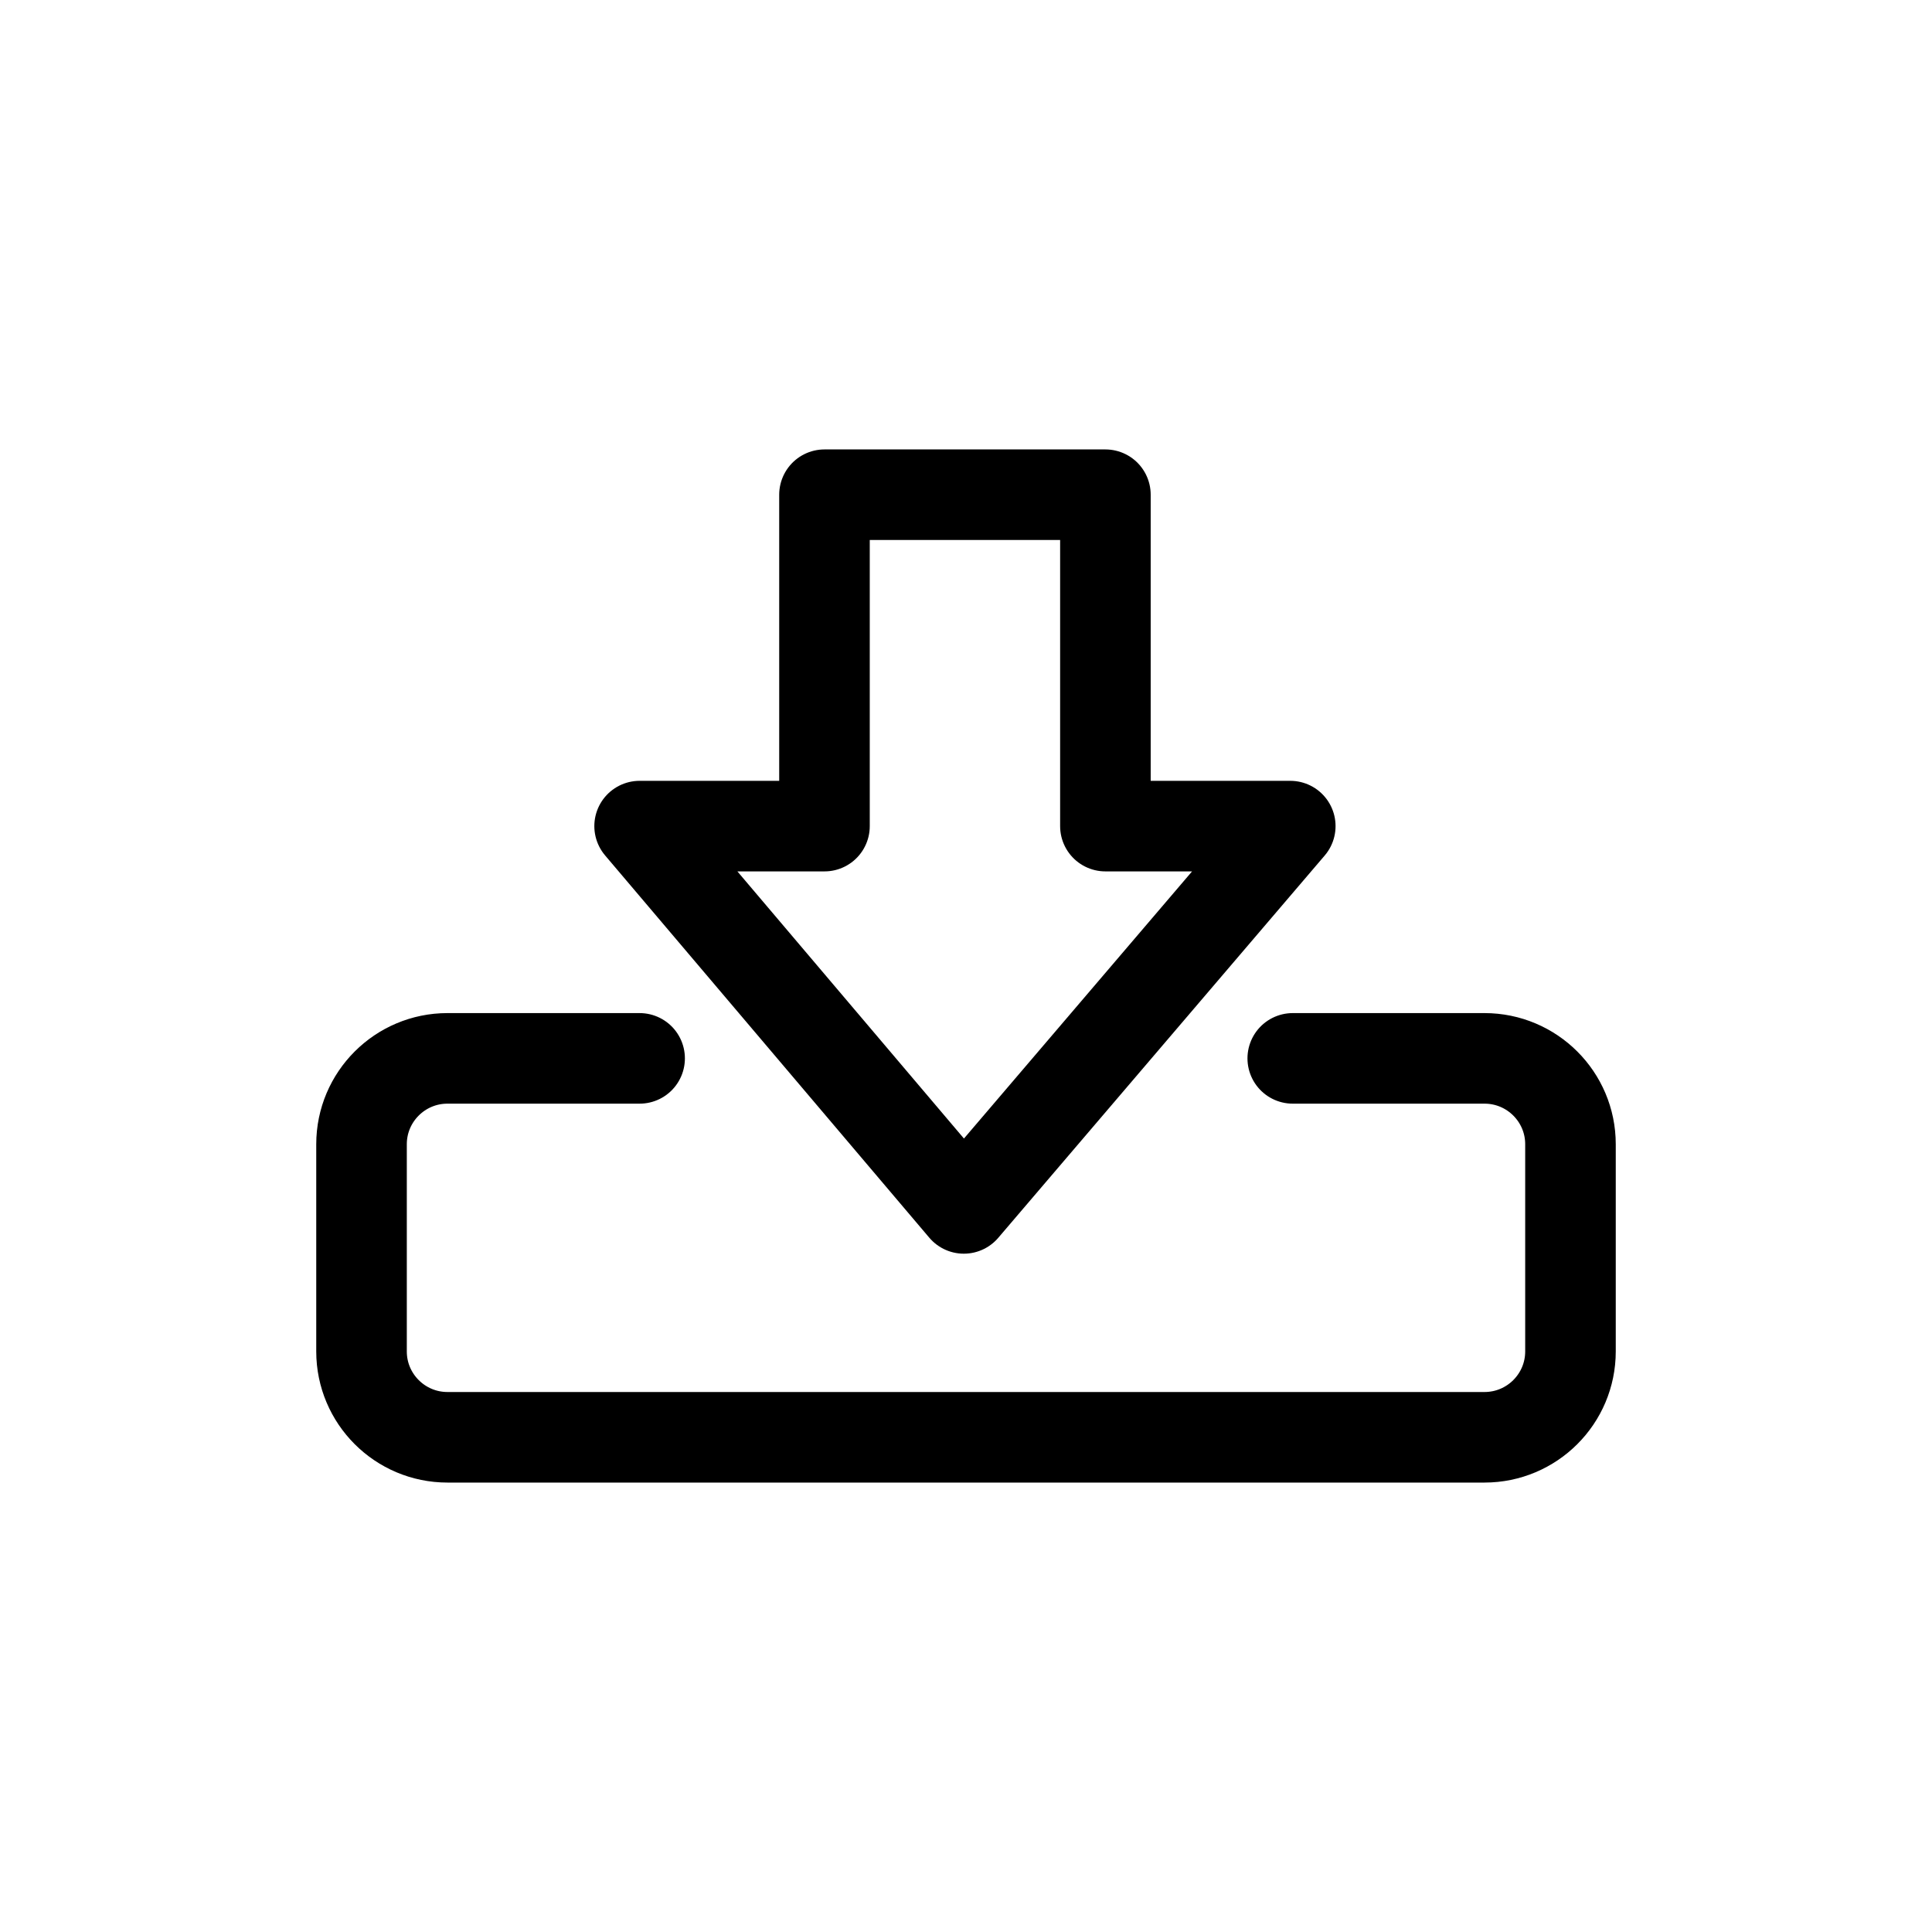
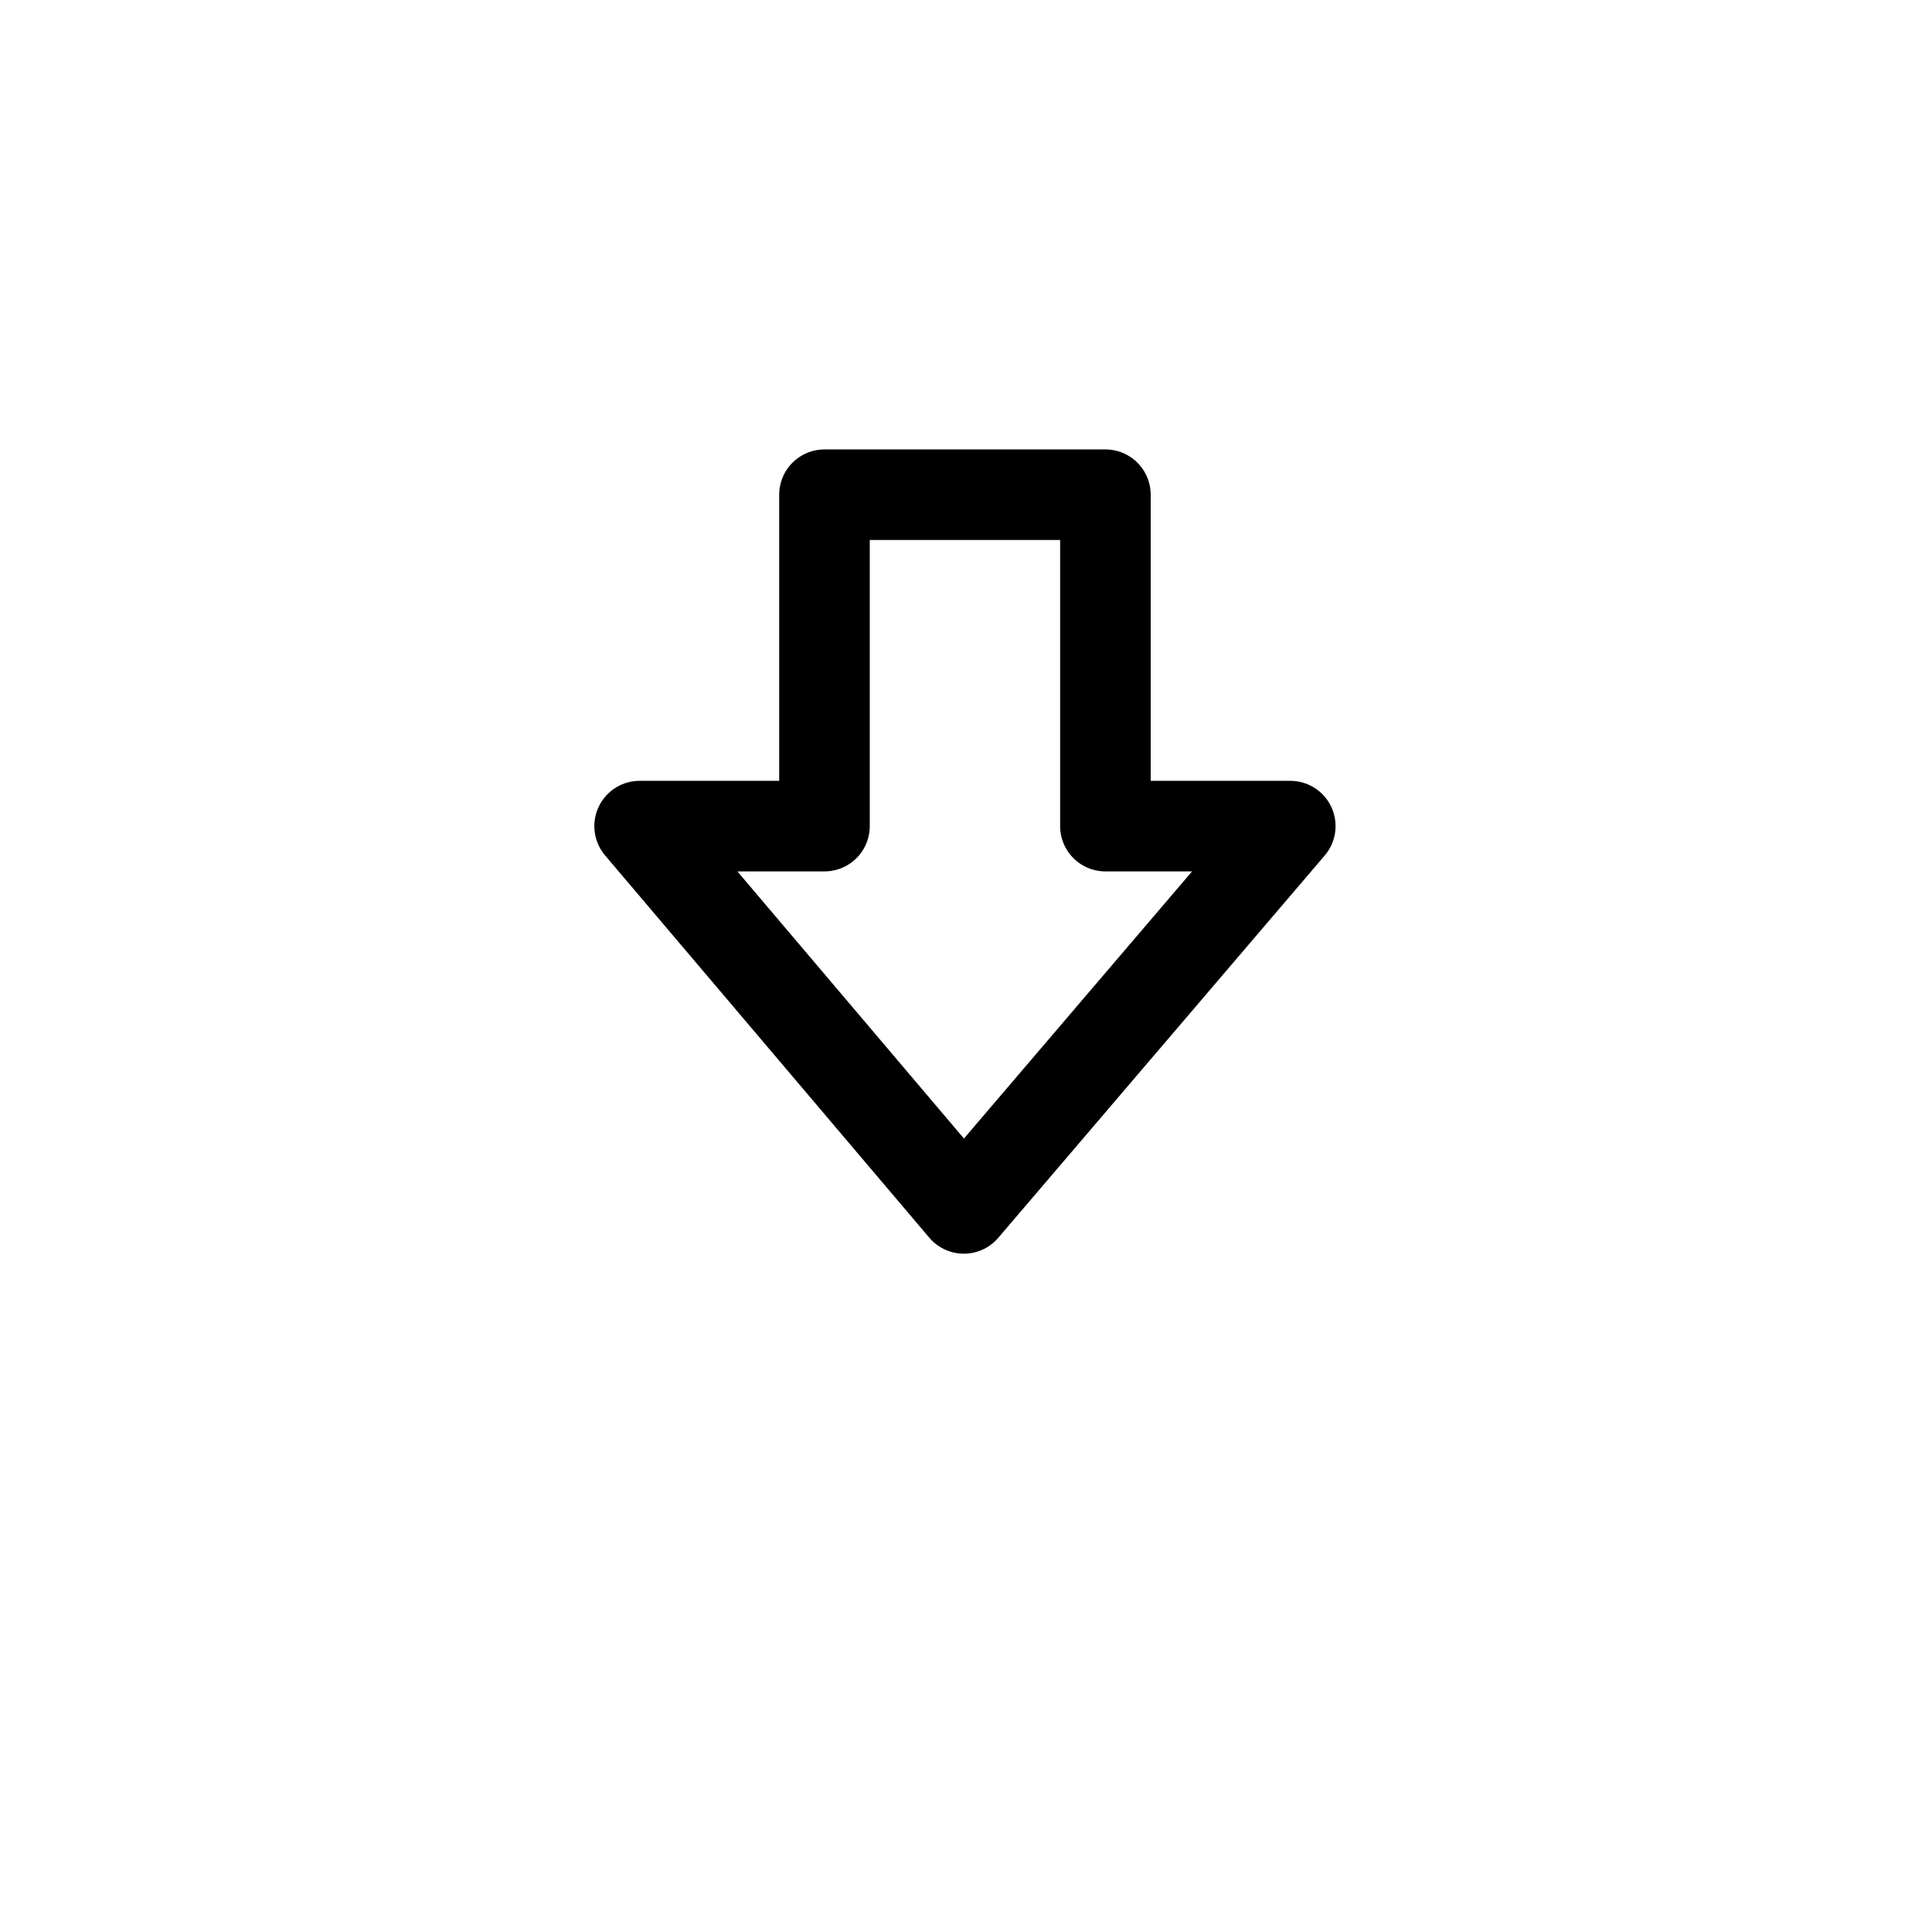
<svg xmlns="http://www.w3.org/2000/svg" version="1.1" id="Layer_1" x="0px" y="0px" width="32px" height="32px" viewBox="0 0 32 32" enable-background="new 0 0 32 32" xml:space="preserve">
  <g>
    <polygon fill="none" stroke="#000000" stroke-width="1.5" stroke-linecap="round" stroke-linejoin="round" stroke-miterlimit="10" points="   10.594,13.683 13.656,13.683 13.656,8.194 18.309,8.194 18.309,13.683 21.371,13.683 15.964,20.015  " />
    <g>
-       <path fill="none" stroke="#000000" stroke-width="1.5" stroke-linecap="round" stroke-linejoin="round" stroke-miterlimit="10" d="    M21.412,17.53h3.176c0.786,0,1.424,0.637,1.424,1.422v3.432c0,0.785-0.638,1.422-1.424,1.422H7.411    c-0.785,0-1.423-0.637-1.423-1.422v-3.432c0-0.785,0.638-1.422,1.423-1.422h3.183" />
-     </g>
+       </g>
  </g>
</svg>